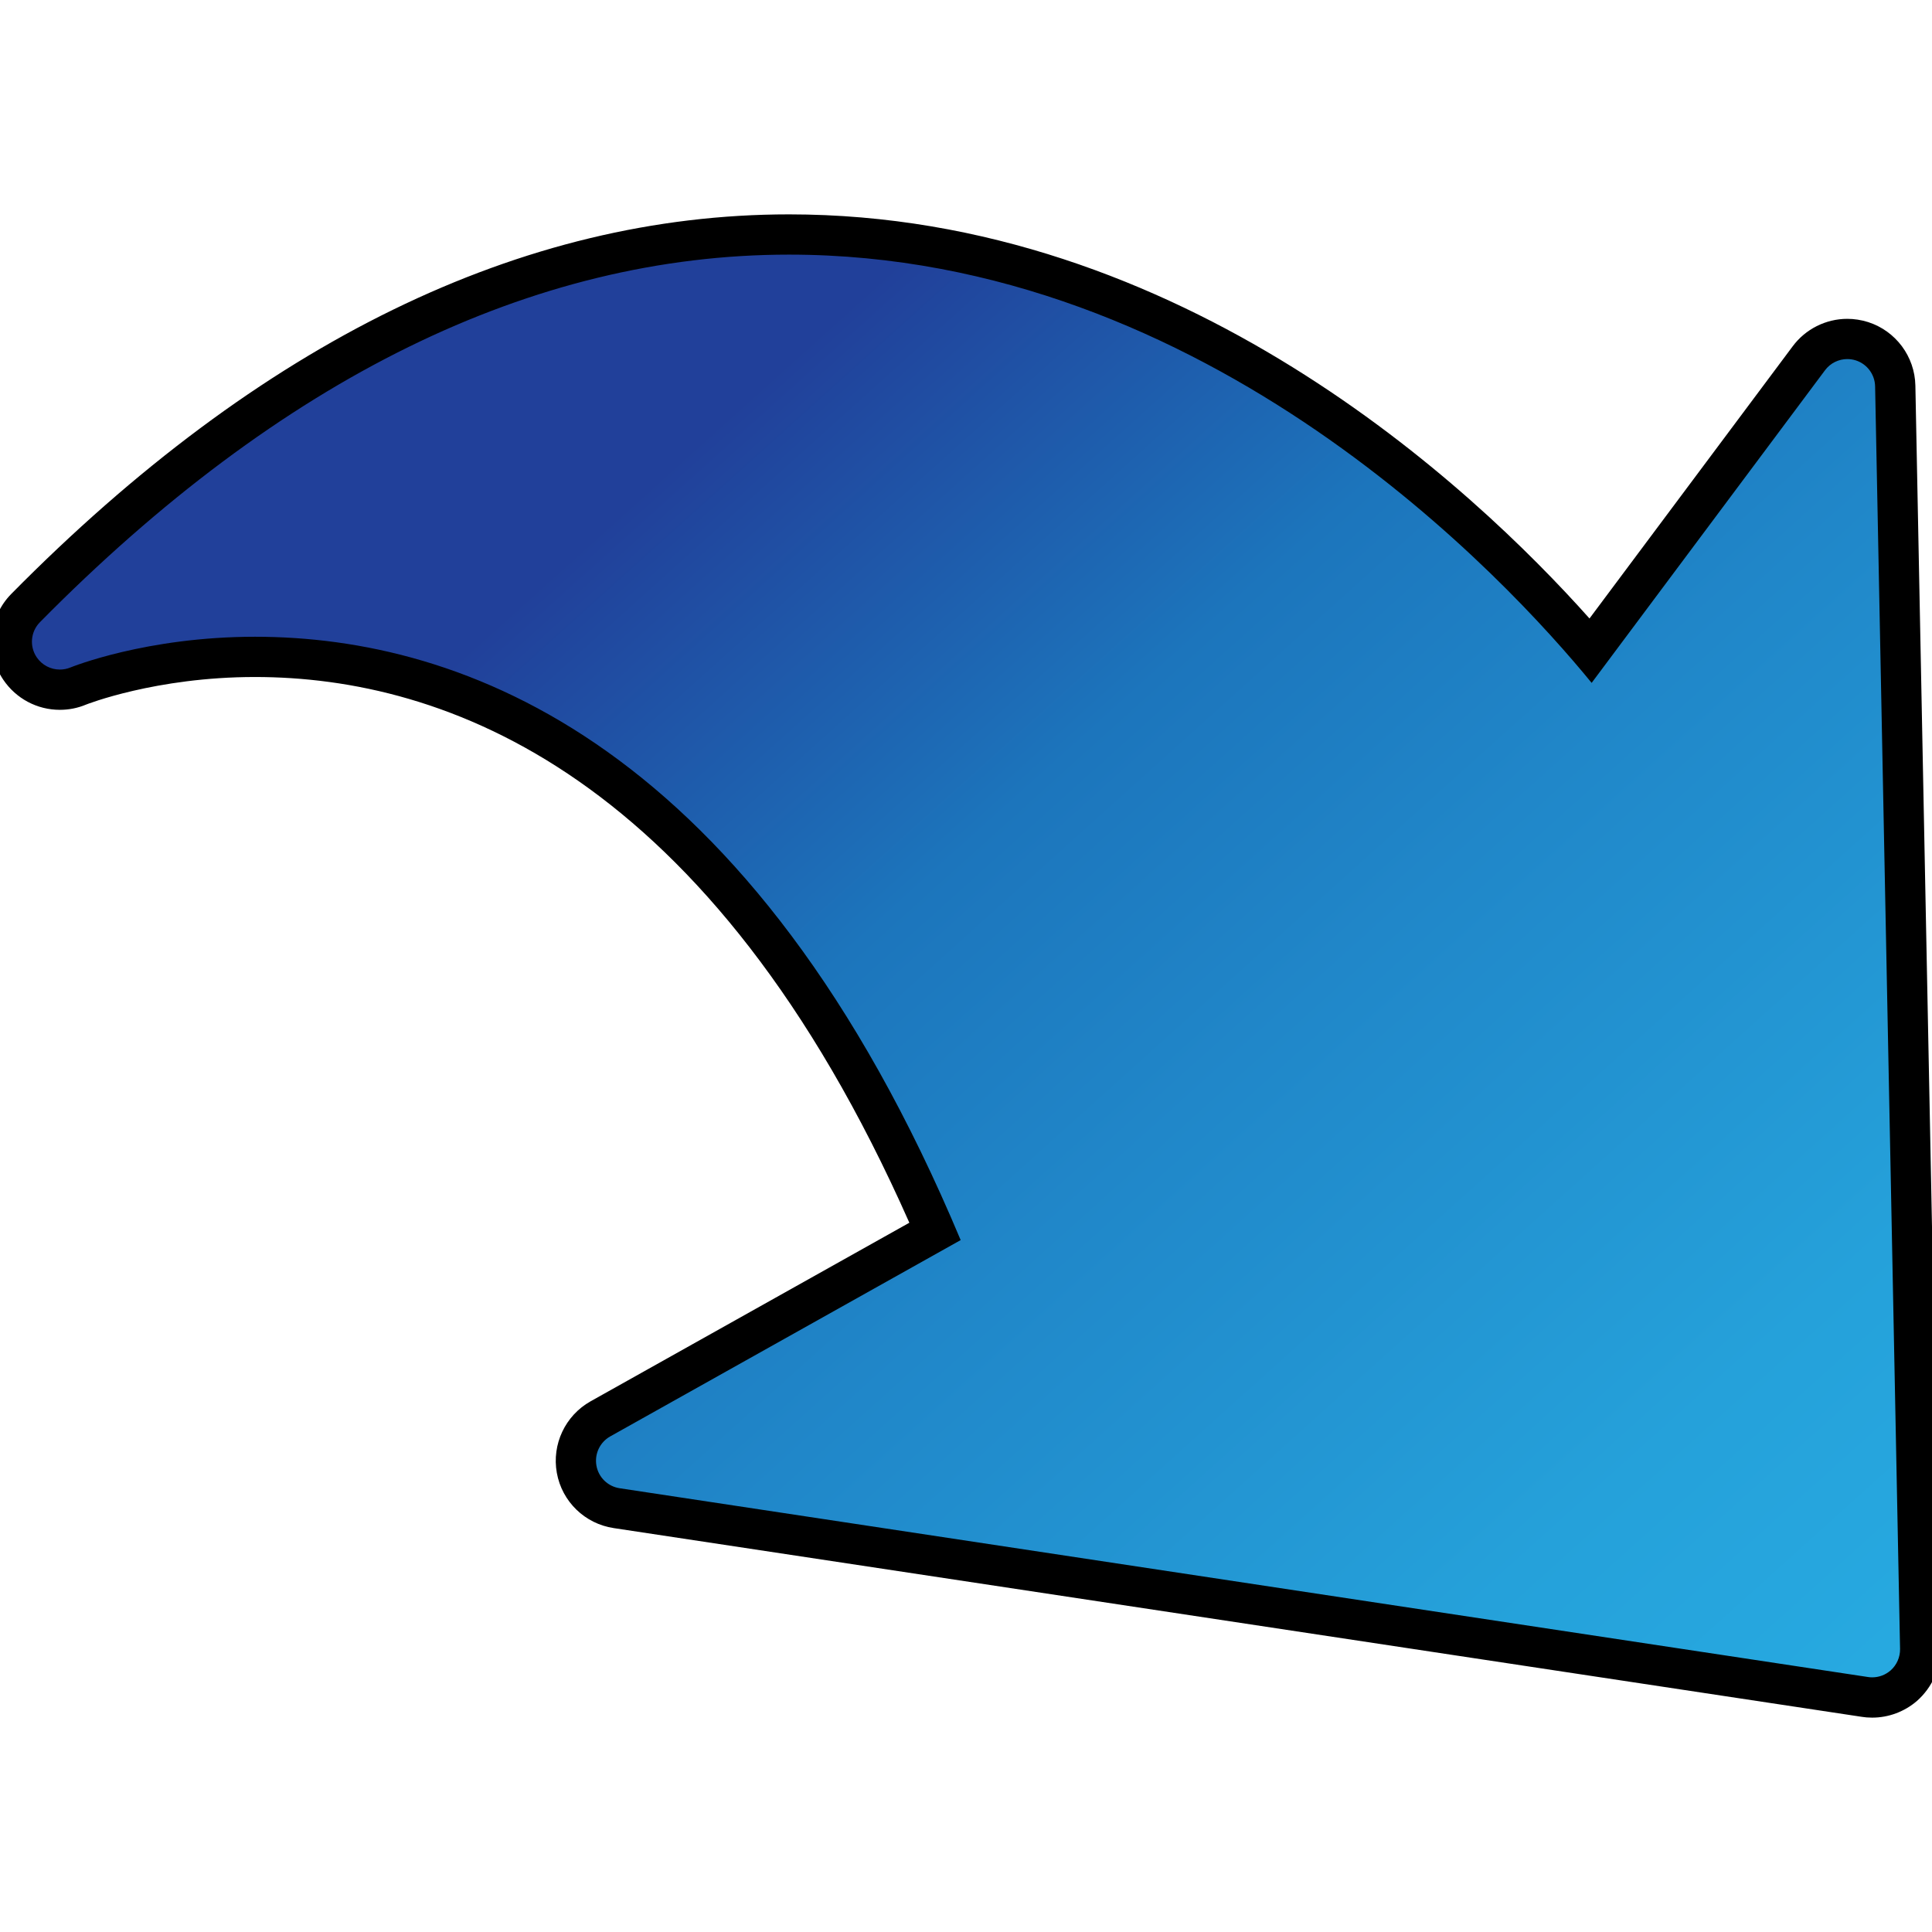
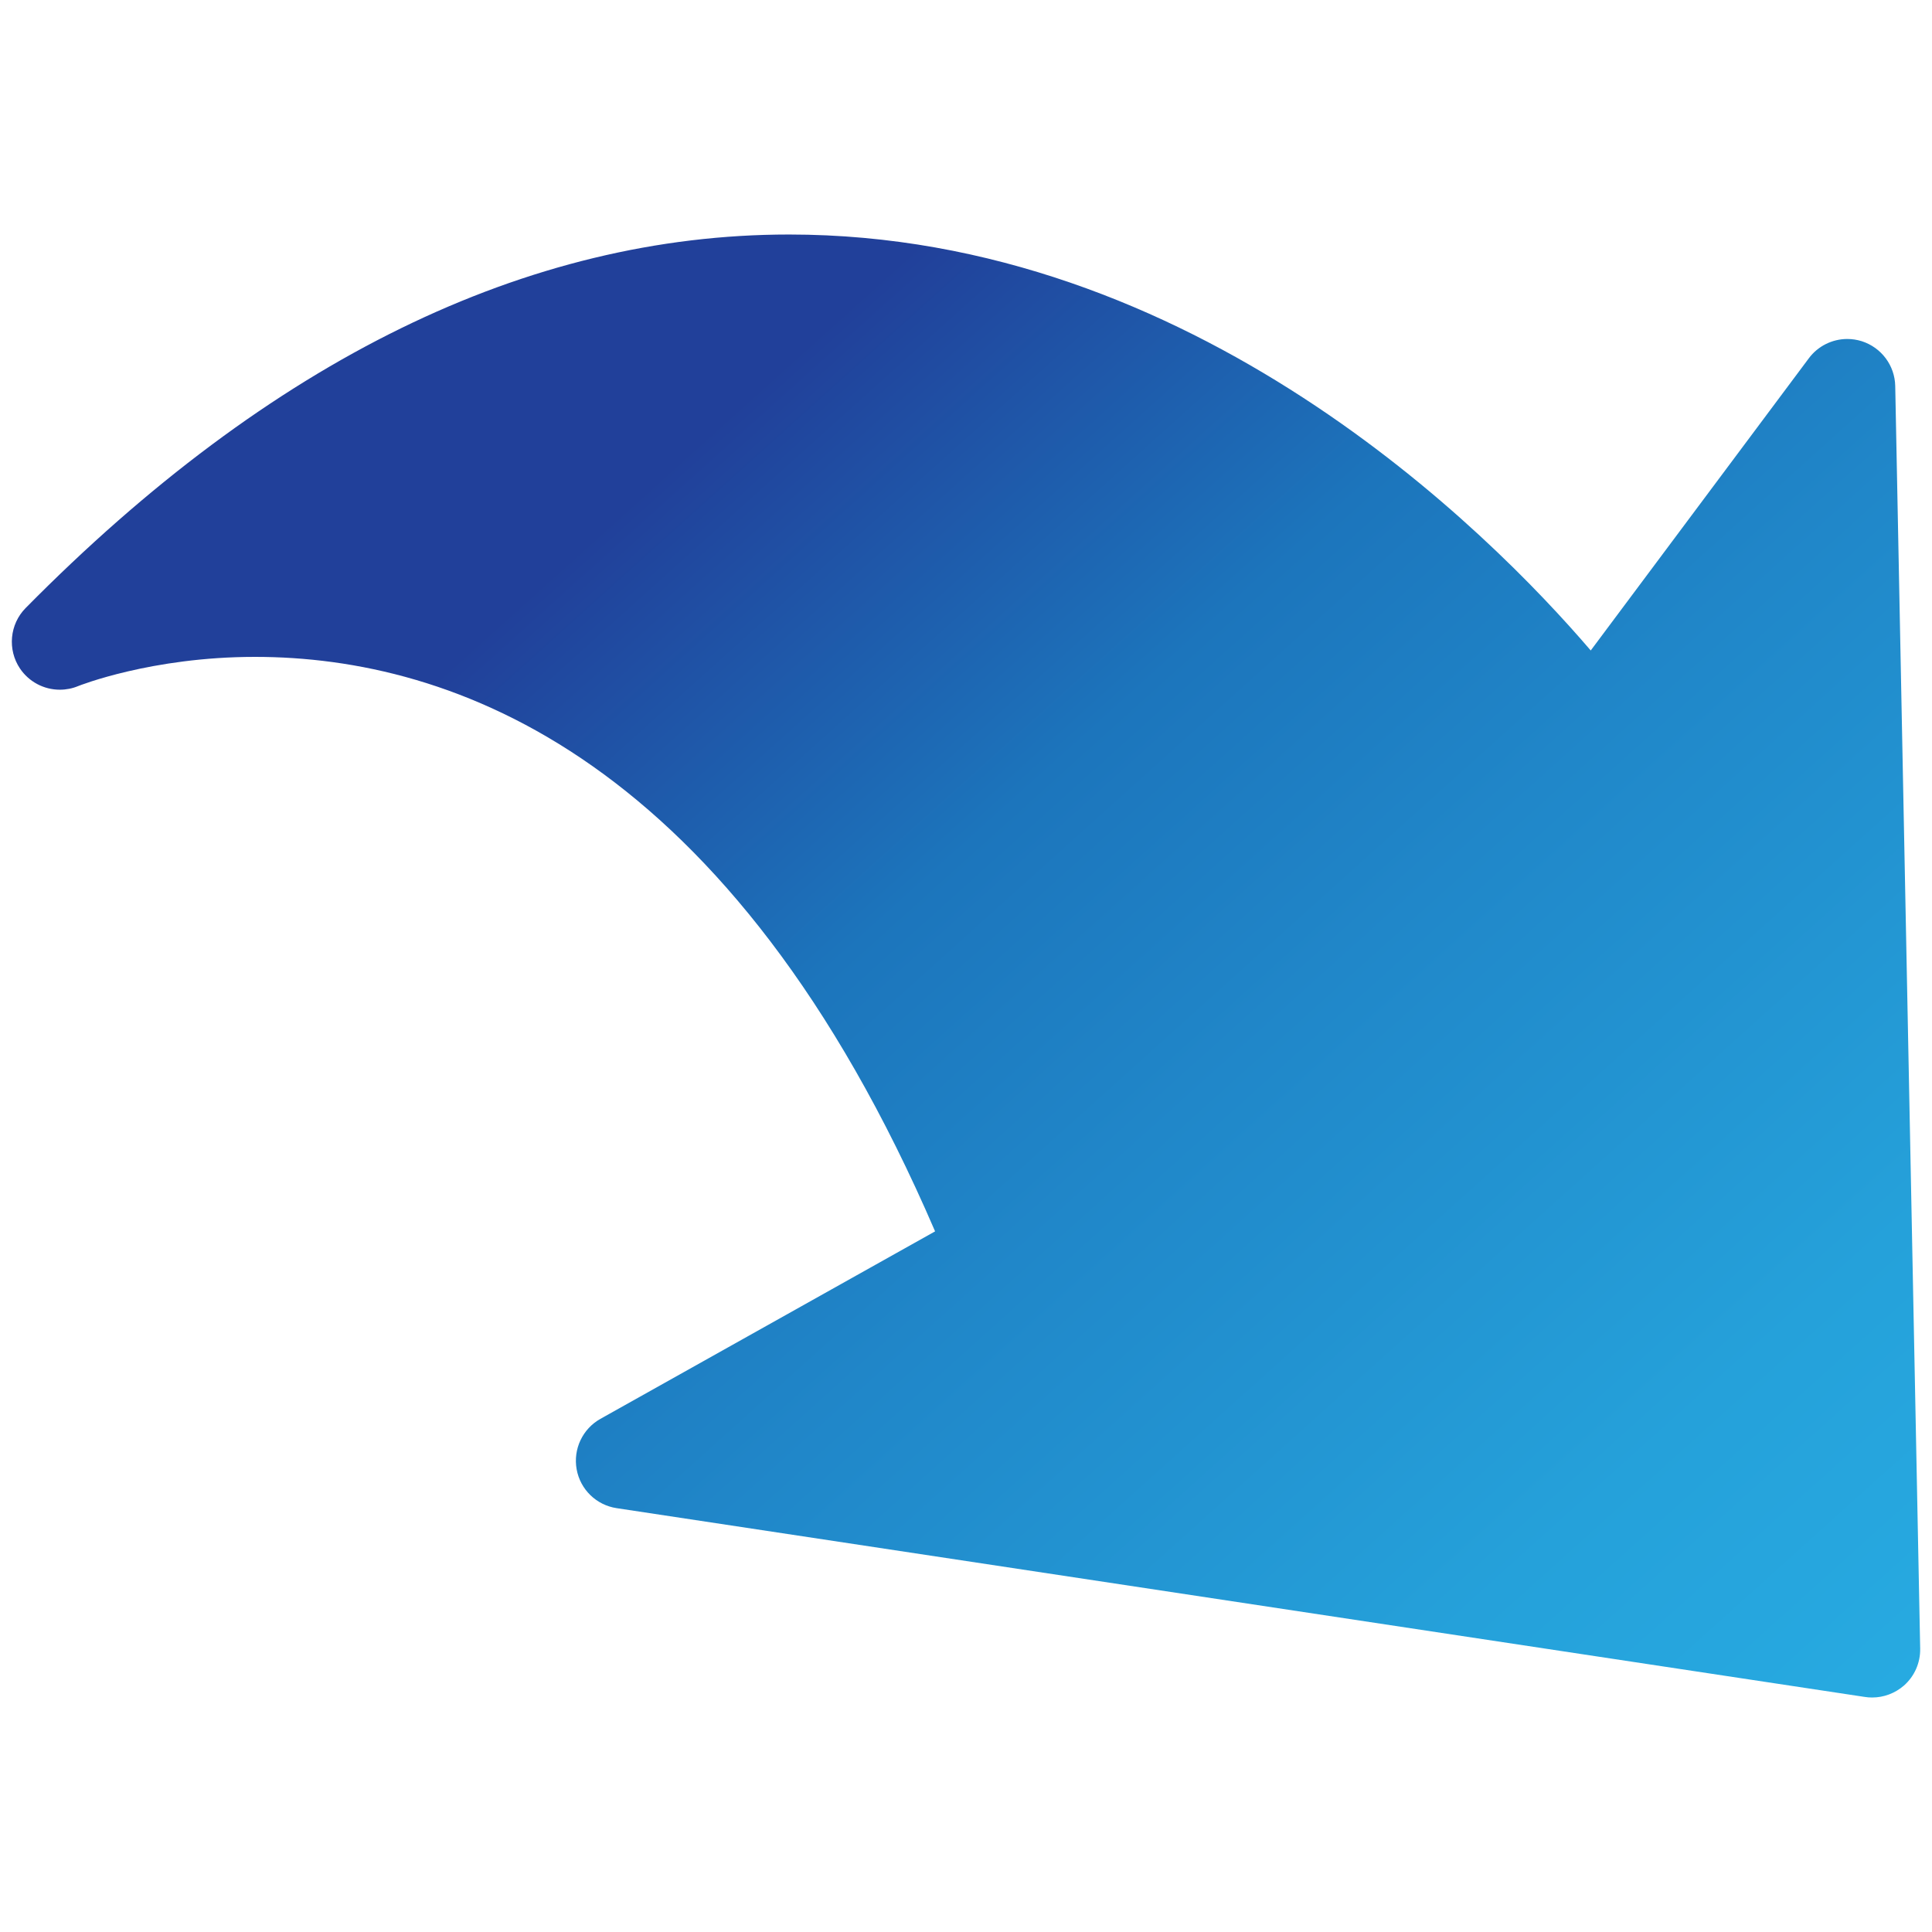
<svg xmlns="http://www.w3.org/2000/svg" version="1.1" id="Layer_1" x="0px" y="0px" width="48px" height="48px" viewBox="0 0 96 96" enable-background="new 0 0 96 96" xml:space="preserve">
  <g>
    <g>
      <linearGradient id="SVGID_1_" gradientUnits="userSpaceOnUse" x1="26.567" y1="7.227" x2="95.085" y2="83.323">
        <stop offset="0.16" style="stop-color:#21409A" />
        <stop offset="0.393" style="stop-color:#1C75BC" />
        <stop offset="0.559" style="stop-color:#2087C9" />
        <stop offset="0.834" style="stop-color:#25A1DA" />
        <stop offset="1" style="stop-color:#27AAE1" />
      </linearGradient>
      <path fill="url(#SVGID_1_)" d="M93.029,84.348c-0.132,0-0.257-0.009-0.38-0.03L30.643,74.94c-1.01-0.151-1.81-0.928-1.99-1.932    c-0.18-1,0.293-2.007,1.18-2.505l16.631-9.317C36.314,37.618,22.513,32.64,12.668,32.64c-5.158,0-8.752,1.438-8.788,1.452    c-0.28,0.117-0.588,0.179-0.908,0.179c-0.793,0-1.533-0.393-1.978-1.051c-0.632-0.938-0.515-2.202,0.279-3.006    c12.156-12.316,24.918-18.561,37.934-18.561c20.088,0,34.746,14.729,39.836,20.669l10.838-14.52    c0.444-0.599,1.158-0.958,1.909-0.958c0.243,0,0.486,0.037,0.722,0.111c0.977,0.315,1.641,1.208,1.661,2.225l1.24,62.74    c0.012,0.704-0.282,1.372-0.808,1.836C94.16,84.14,93.603,84.348,93.029,84.348z" />
-       <path d="M39.207,12.652c20.848,0,35.739,16.213,39.881,21.28l11.595-15.533c0.265-0.357,0.681-0.557,1.107-0.557    c0.139,0,0.283,0.021,0.424,0.065c0.561,0.181,0.947,0.699,0.959,1.29l1.24,62.739c0.007,0.407-0.168,0.801-0.47,1.067    c-0.259,0.224-0.58,0.343-0.914,0.343c-0.072,0-0.141-0.004-0.208-0.016l-62.029-9.38c-0.585-0.088-1.05-0.536-1.155-1.12    c-0.105-0.582,0.169-1.166,0.685-1.456l17.413-9.755C37.357,36.877,22.976,31.64,12.668,31.64c-5.414,0-9.128,1.511-9.167,1.526    c-0.172,0.072-0.351,0.104-0.529,0.104c-0.449,0-0.885-0.22-1.149-0.611c-0.367-0.545-0.301-1.274,0.162-1.743    C13.946,18.797,26.47,12.652,39.207,12.652 M39.207,10.652c-13.292,0-26.295,6.345-38.646,18.859    c-1.127,1.141-1.294,2.935-0.397,4.266c0.633,0.936,1.682,1.494,2.808,1.494c0.453,0,0.891-0.087,1.303-0.26    c0.015-0.005,3.457-1.371,8.393-1.371c9.429,0,22.621,4.757,32.517,27.117l-15.84,8.874c-1.259,0.708-1.932,2.137-1.676,3.557    c0.256,1.424,1.392,2.527,2.826,2.742l62.028,9.38c0.131,0.023,0.312,0.038,0.507,0.038c0.813,0,1.603-0.295,2.222-0.829    c0.761-0.673,1.179-1.62,1.162-2.614l-1.24-62.746c-0.029-1.444-0.972-2.711-2.346-3.154c-0.349-0.109-0.692-0.162-1.037-0.162    c-1.066,0-2.081,0.511-2.715,1.367L78.981,30.732C73.166,24.212,58.716,10.652,39.207,10.652L39.207,10.652z" />
    </g>
  </g>
</svg>